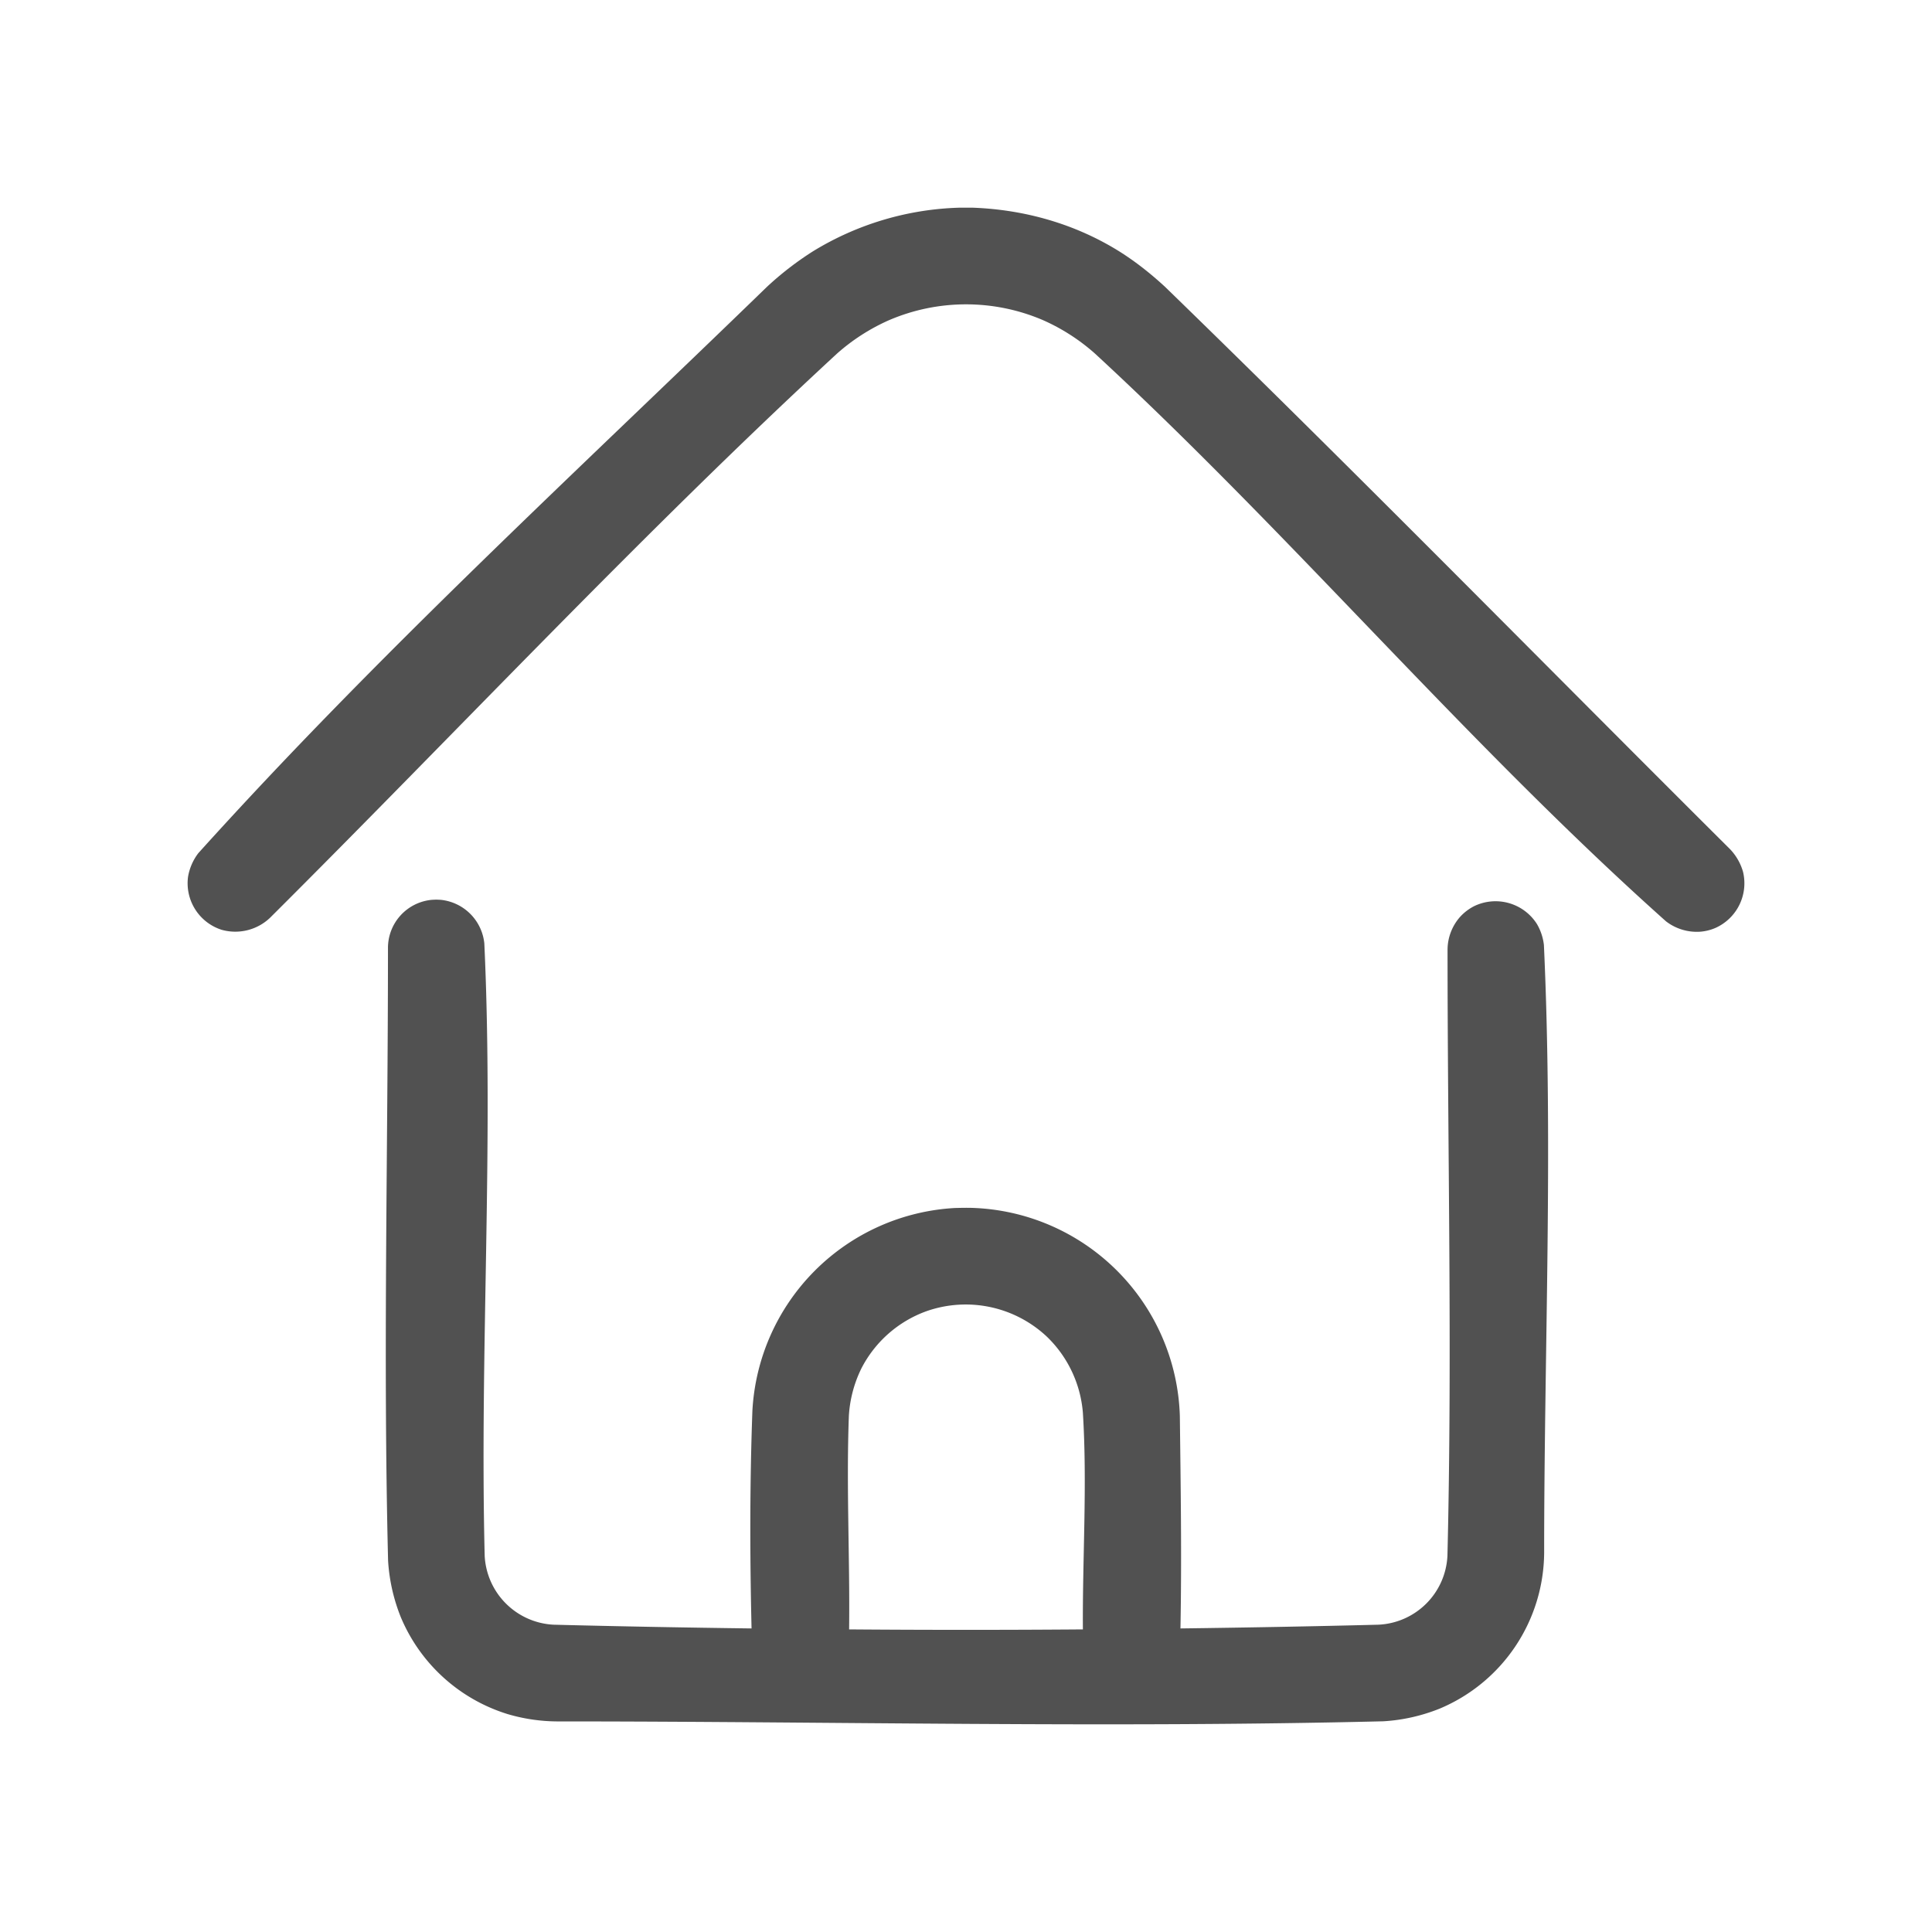
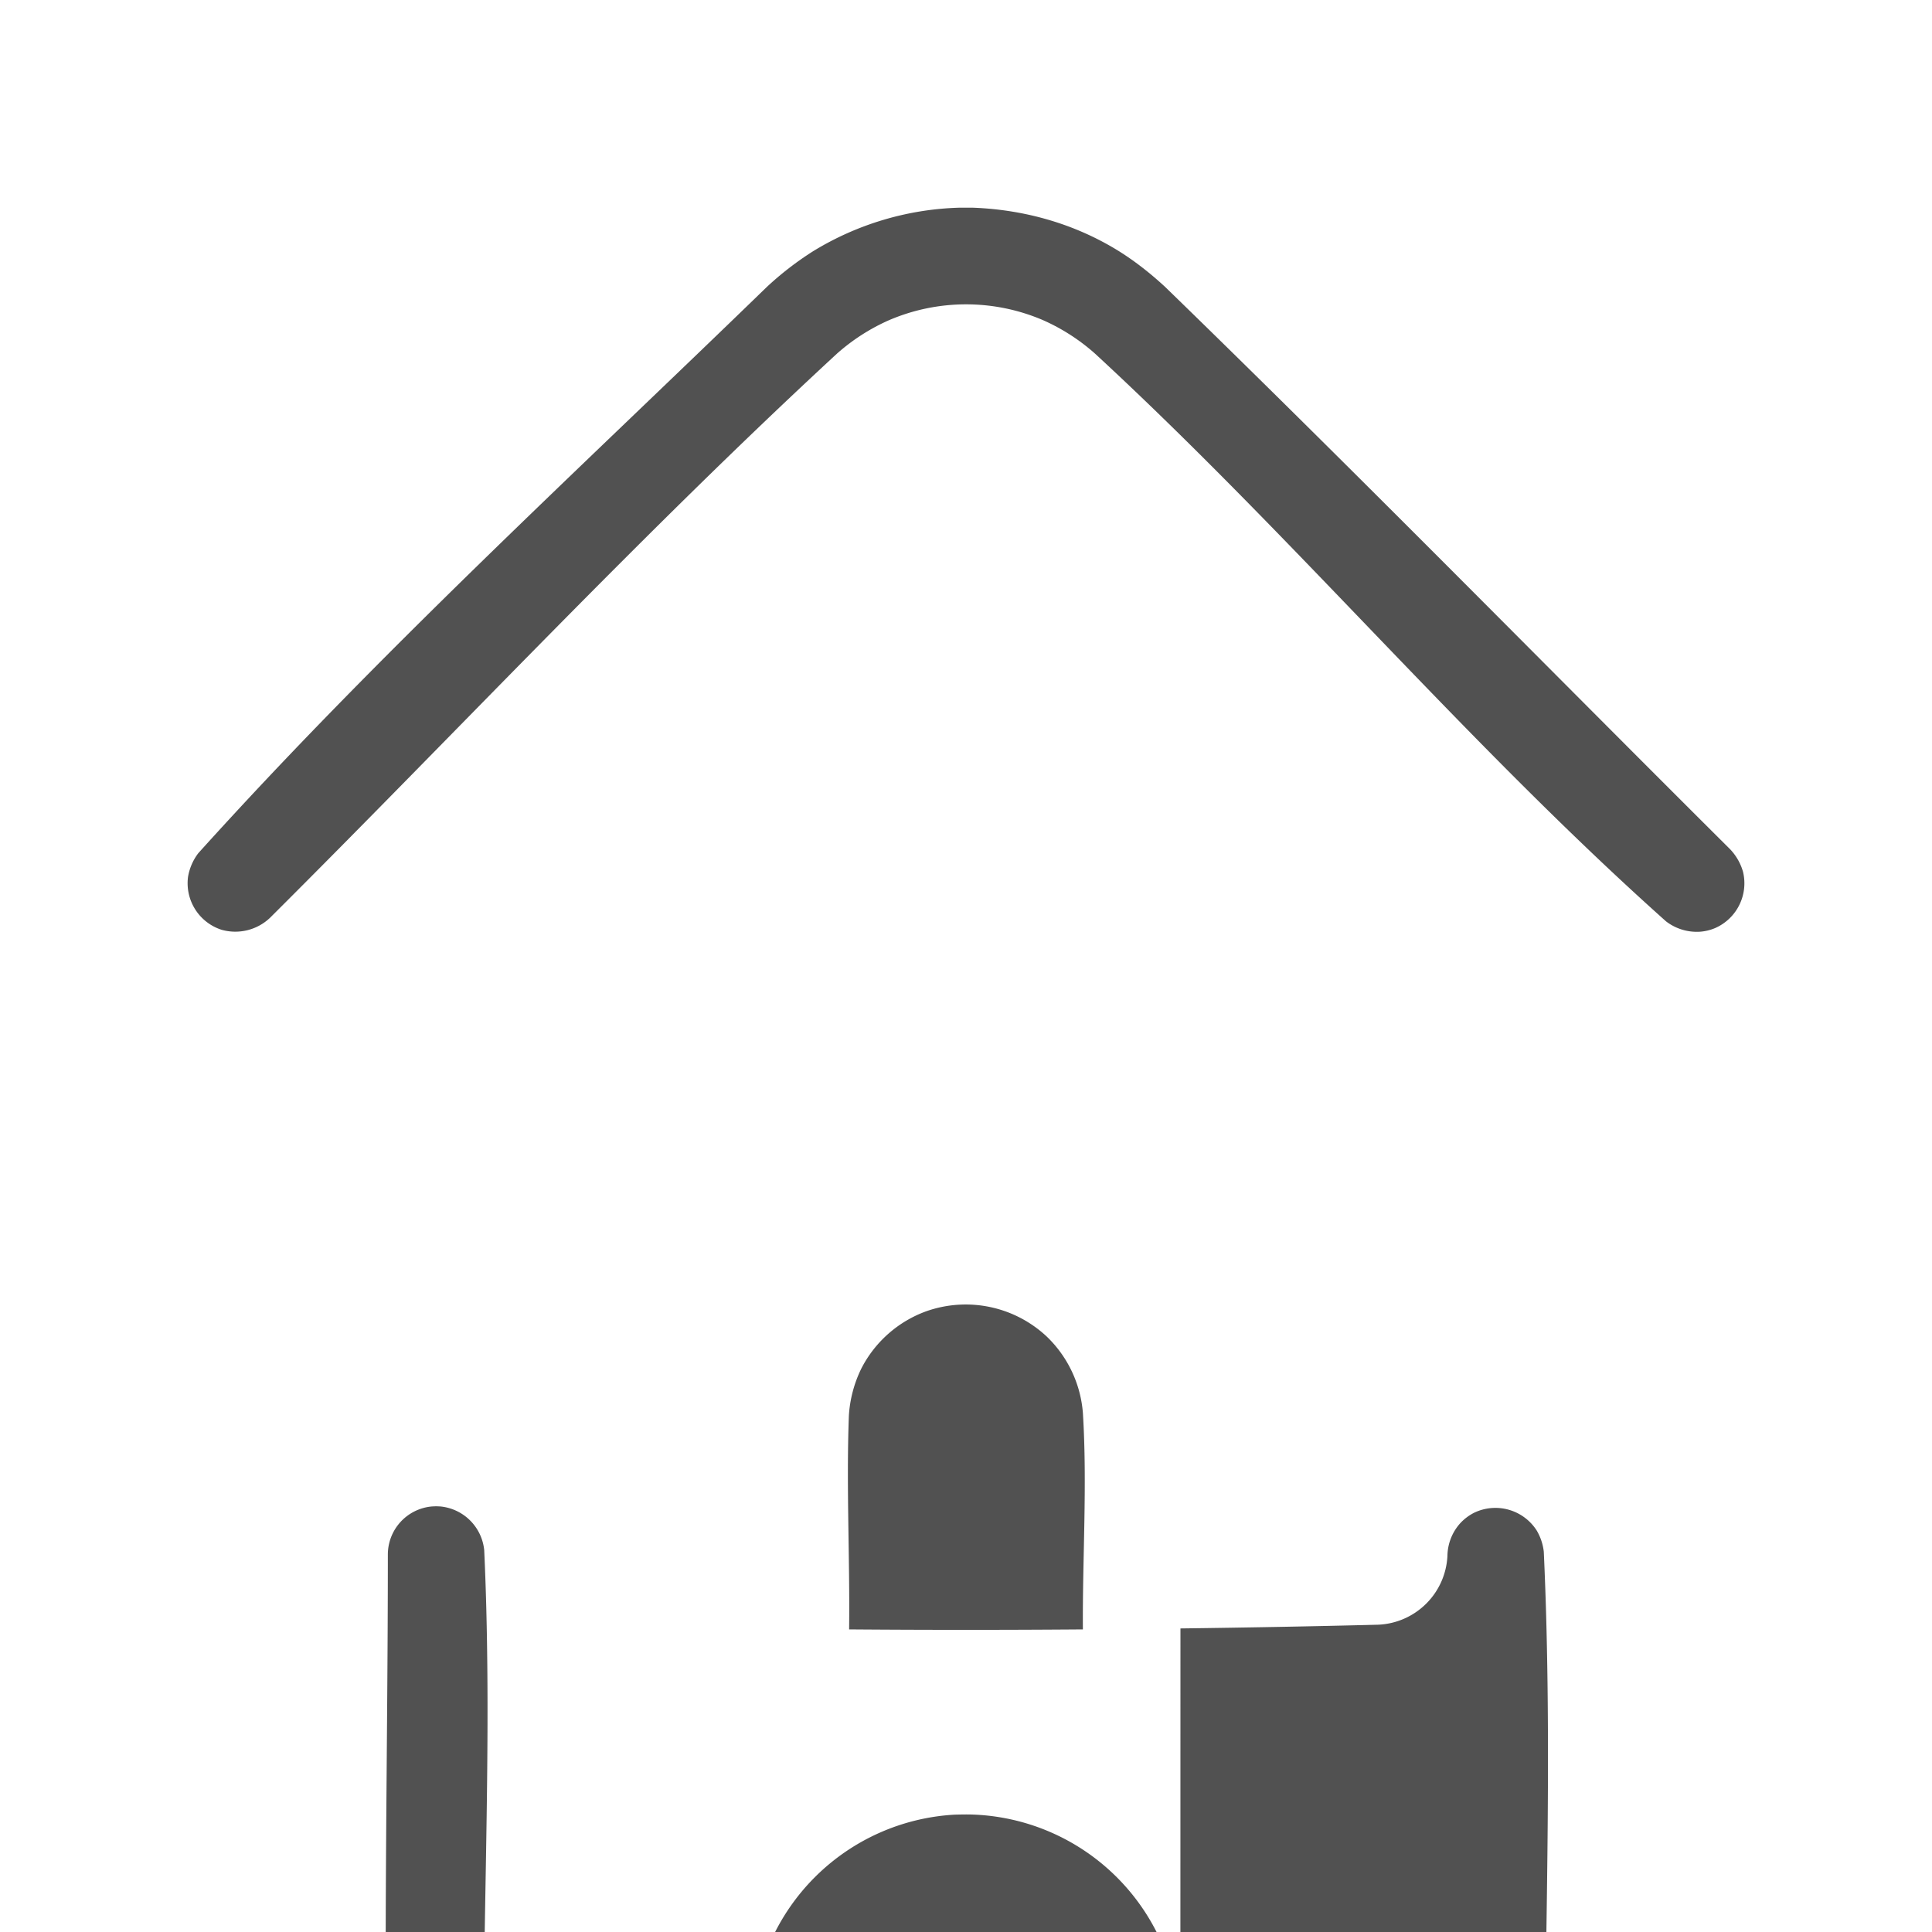
<svg xmlns="http://www.w3.org/2000/svg" class="svg-icon" style="width: 1em; height: 1em;vertical-align: middle;fill: currentColor;overflow: hidden;" viewBox="0 0 1024 1024" version="1.1">
-   <path d="M625.664 863.104c35.008-0.448 70.016-1.088 105.024-1.984a38.4 38.4 0 0 0 36.48-36.416c2.624-107.136 0.064-214.336 0.064-321.536a26.432 26.432 0 0 1 6.656-17.216 26.112 26.112 0 0 1 7.488-5.696 25.984 25.984 0 0 1 33.216 9.472 28.352 28.352 0 0 1 3.712 11.136c4.928 107.264 0.128 214.848 0.128 322.24a90.24 90.24 0 0 1-55.36 82.496 95.296 95.296 0 0 1-29.824 6.72c-146.048 3.584-292.224 0.064-438.336 0.064a94.464 94.464 0 0 1-25.728-3.84 90.24 90.24 0 0 1-56.768-51.456 95.68 95.68 0 0 1-6.72-29.824c-2.688-108.288-0.064-216.576-0.064-324.864a25.6 25.6 0 0 1 23.232-25.472c2.368-0.128 2.368-0.128 4.736 0a25.856 25.856 0 0 1 23.104 23.104c4.992 108.096-2.496 216.448 0.192 324.672a38.528 38.528 0 0 0 36.416 36.416c35.008 0.896 70.016 1.536 105.024 1.984-0.896-38.4-0.96-76.864 0.448-115.328a113.792 113.792 0 0 1 107.52-107.52c2.88-0.064 5.696-0.128 8.576-0.064a113.856 113.856 0 0 1 110.464 110.4c0.448 37.504 1.024 75.008 0.32 112.512z m-51.712 0.512c-0.256-38.272 2.368-76.608 0-114.816a62.976 62.976 0 0 0-19.072-40.32 62.784 62.784 0 0 0-63.872-13.504 62.656 62.656 0 0 0-34.56 30.528 65.92 65.92 0 0 0-6.528 24.832c-1.408 37.76 0.576 75.52 0.128 113.28 41.344 0.32 82.624 0.32 123.904 0zM515.648 110.08c27.456 1.024 54.144 8.576 77.504 23.104 8.768 5.504 16.832 11.904 24.384 18.88 101.056 98.112 199.68 198.72 299.52 298.112a28.8 28.8 0 0 1 6.784 11.904 25.92 25.92 0 0 1-14.656 29.76 25.28 25.28 0 0 1-8.064 1.984 26.752 26.752 0 0 1-18.112-5.504c-106.112-94.72-198.08-204.416-302.592-300.864a105.792 105.792 0 0 0-27.648-17.792 103.488 103.488 0 0 0-81.472 0 106.176 106.176 0 0 0-27.712 17.792C339.776 283.328 243.2 386.752 143.104 486.464a26.688 26.688 0 0 1-25.664 6.336 25.92 25.92 0 0 1-17.792-27.968 28.544 28.544 0 0 1 5.44-12.608c94.912-105.28 199.616-201.408 301.376-300.16a167.04 167.04 0 0 1 24.448-18.88 156.928 156.928 0 0 1 77.44-23.104h7.296z" fill="#515151" />
+   <path d="M625.664 863.104c35.008-0.448 70.016-1.088 105.024-1.984a38.4 38.4 0 0 0 36.48-36.416a26.432 26.432 0 0 1 6.656-17.216 26.112 26.112 0 0 1 7.488-5.696 25.984 25.984 0 0 1 33.216 9.472 28.352 28.352 0 0 1 3.712 11.136c4.928 107.264 0.128 214.848 0.128 322.24a90.24 90.24 0 0 1-55.36 82.496 95.296 95.296 0 0 1-29.824 6.72c-146.048 3.584-292.224 0.064-438.336 0.064a94.464 94.464 0 0 1-25.728-3.84 90.24 90.24 0 0 1-56.768-51.456 95.68 95.68 0 0 1-6.72-29.824c-2.688-108.288-0.064-216.576-0.064-324.864a25.6 25.6 0 0 1 23.232-25.472c2.368-0.128 2.368-0.128 4.736 0a25.856 25.856 0 0 1 23.104 23.104c4.992 108.096-2.496 216.448 0.192 324.672a38.528 38.528 0 0 0 36.416 36.416c35.008 0.896 70.016 1.536 105.024 1.984-0.896-38.4-0.96-76.864 0.448-115.328a113.792 113.792 0 0 1 107.52-107.52c2.88-0.064 5.696-0.128 8.576-0.064a113.856 113.856 0 0 1 110.464 110.4c0.448 37.504 1.024 75.008 0.32 112.512z m-51.712 0.512c-0.256-38.272 2.368-76.608 0-114.816a62.976 62.976 0 0 0-19.072-40.32 62.784 62.784 0 0 0-63.872-13.504 62.656 62.656 0 0 0-34.56 30.528 65.92 65.92 0 0 0-6.528 24.832c-1.408 37.76 0.576 75.52 0.128 113.28 41.344 0.32 82.624 0.32 123.904 0zM515.648 110.08c27.456 1.024 54.144 8.576 77.504 23.104 8.768 5.504 16.832 11.904 24.384 18.88 101.056 98.112 199.68 198.72 299.52 298.112a28.8 28.8 0 0 1 6.784 11.904 25.92 25.92 0 0 1-14.656 29.76 25.28 25.28 0 0 1-8.064 1.984 26.752 26.752 0 0 1-18.112-5.504c-106.112-94.72-198.08-204.416-302.592-300.864a105.792 105.792 0 0 0-27.648-17.792 103.488 103.488 0 0 0-81.472 0 106.176 106.176 0 0 0-27.712 17.792C339.776 283.328 243.2 386.752 143.104 486.464a26.688 26.688 0 0 1-25.664 6.336 25.92 25.92 0 0 1-17.792-27.968 28.544 28.544 0 0 1 5.44-12.608c94.912-105.28 199.616-201.408 301.376-300.16a167.04 167.04 0 0 1 24.448-18.88 156.928 156.928 0 0 1 77.44-23.104h7.296z" fill="#515151" />
</svg>